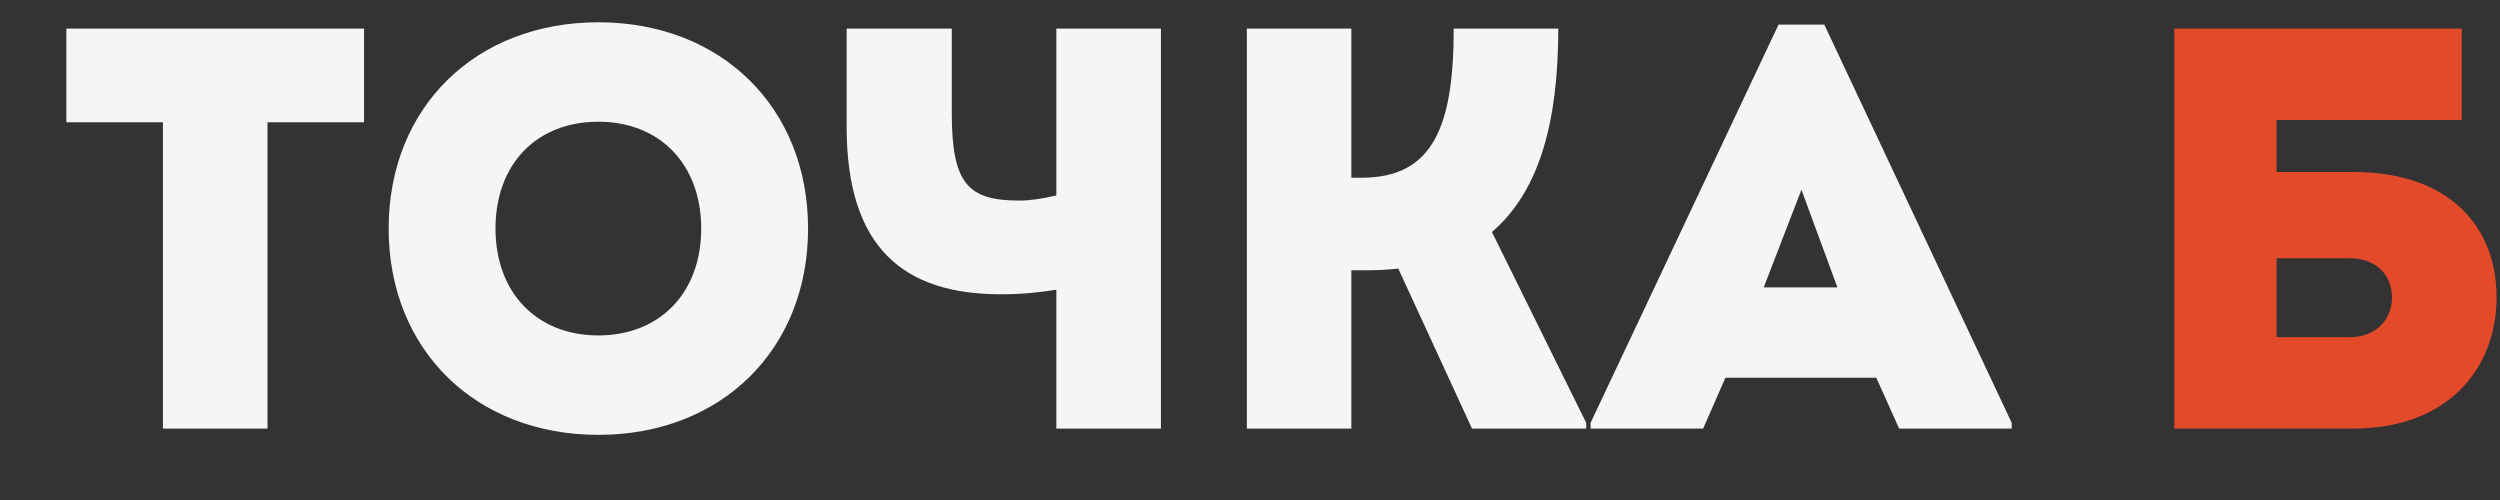
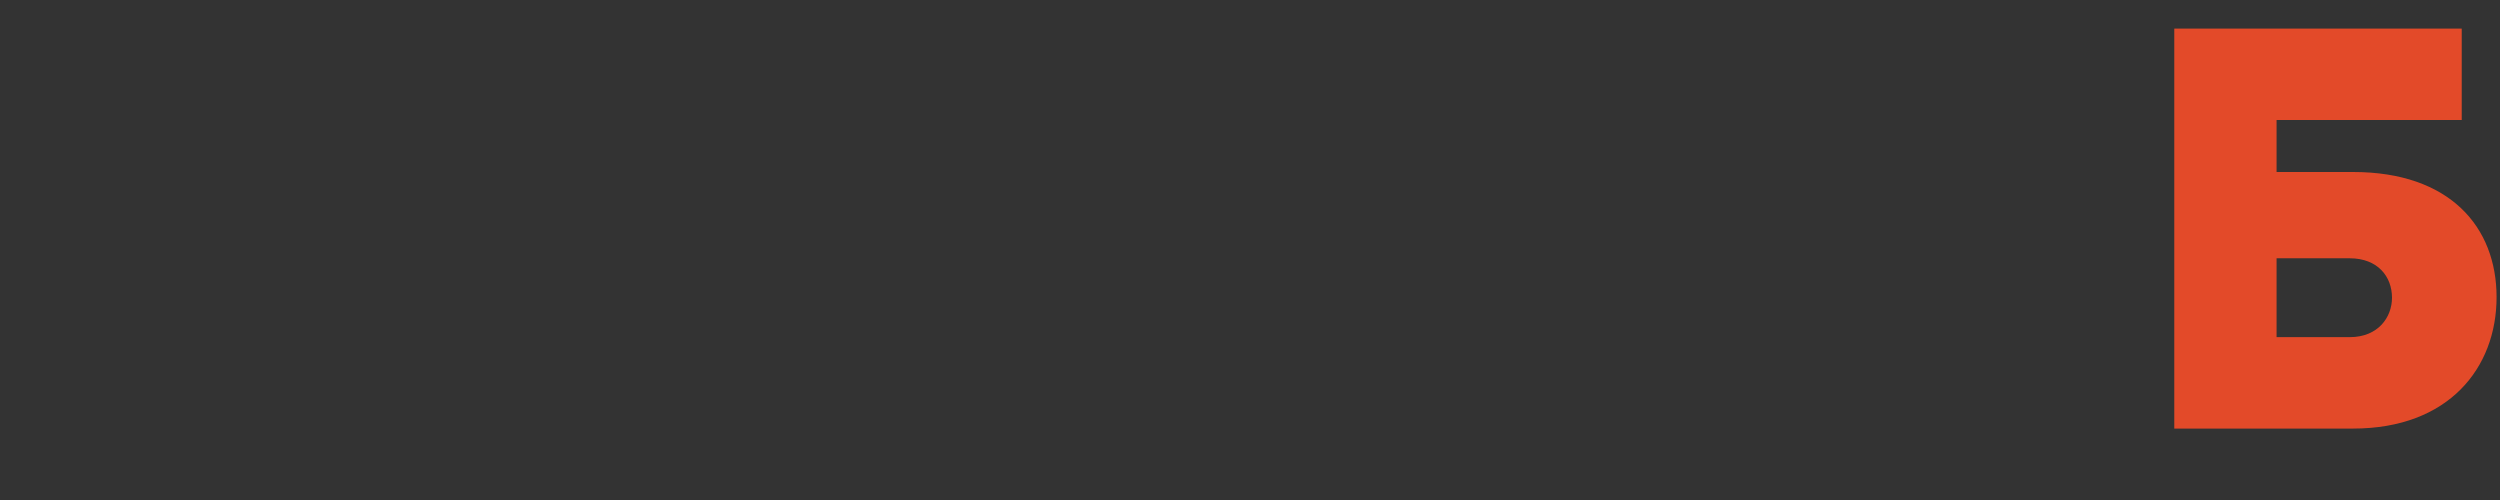
<svg xmlns="http://www.w3.org/2000/svg" width="35" height="7" viewBox="0 0 35 7" fill="none">
  <rect x="0" y="0" width="35" height="7" fill="#333333" stroke="none" />
-   <path d="M5.097 0.4V1.712H3.745V6H2.281V1.712H0.929V0.4H5.097ZM8.377 6.088C6.657 6.088 5.441 4.896 5.441 3.2C5.441 1.504 6.657 0.312 8.377 0.312C10.097 0.312 11.313 1.504 11.313 3.2C11.313 4.896 10.097 6.088 8.377 6.088ZM8.377 4.696C9.241 4.696 9.817 4.096 9.817 3.2C9.817 2.304 9.241 1.704 8.377 1.704C7.513 1.704 6.937 2.296 6.937 3.2C6.937 4.096 7.513 4.696 8.377 4.696ZM14.789 0.4H16.253V6H14.789V4.056C14.541 4.096 14.301 4.12 14.013 4.12C12.645 4.12 11.853 3.464 11.853 1.776V0.4H13.325V1.584C13.325 2.568 13.549 2.808 14.269 2.808C14.421 2.808 14.581 2.784 14.789 2.736V0.4ZM20.887 3.248L22.207 5.92V6H20.608L19.576 3.76C19.431 3.776 19.288 3.784 19.136 3.784H18.919V6H17.456V0.4H18.919V2.488H19.064C20.064 2.488 20.352 1.768 20.352 0.4H21.816C21.816 1.704 21.552 2.68 20.887 3.248ZM25.54 0.344L28.164 5.92V6H26.588L26.268 5.288H24.156L23.844 6H22.268V5.92L24.9 0.344H25.54ZM25.22 2.656L24.692 4.024H25.724L25.22 2.656Z" fill="#F5F5F5" />
-   <path d="M32.944 2.408C34.296 2.408 34.952 3.176 34.952 4.16C34.952 5.152 34.28 6 32.944 6H30.44V0.4H34.464V1.68H31.872V2.408H32.944ZM32.896 4.72C33.296 4.72 33.488 4.44 33.488 4.168C33.488 3.872 33.288 3.616 32.896 3.616H31.872V4.72H32.896Z" fill="#E34A29" />
+   <path d="M32.944 2.408C34.296 2.408 34.952 3.176 34.952 4.16C34.952 5.152 34.28 6 32.944 6H30.44V0.4H34.464V1.68H31.872V2.408H32.944ZM32.896 4.72C33.296 4.72 33.488 4.44 33.488 4.168C33.488 3.872 33.288 3.616 32.896 3.616H31.872V4.72H32.896" fill="#E34A29" />
</svg>